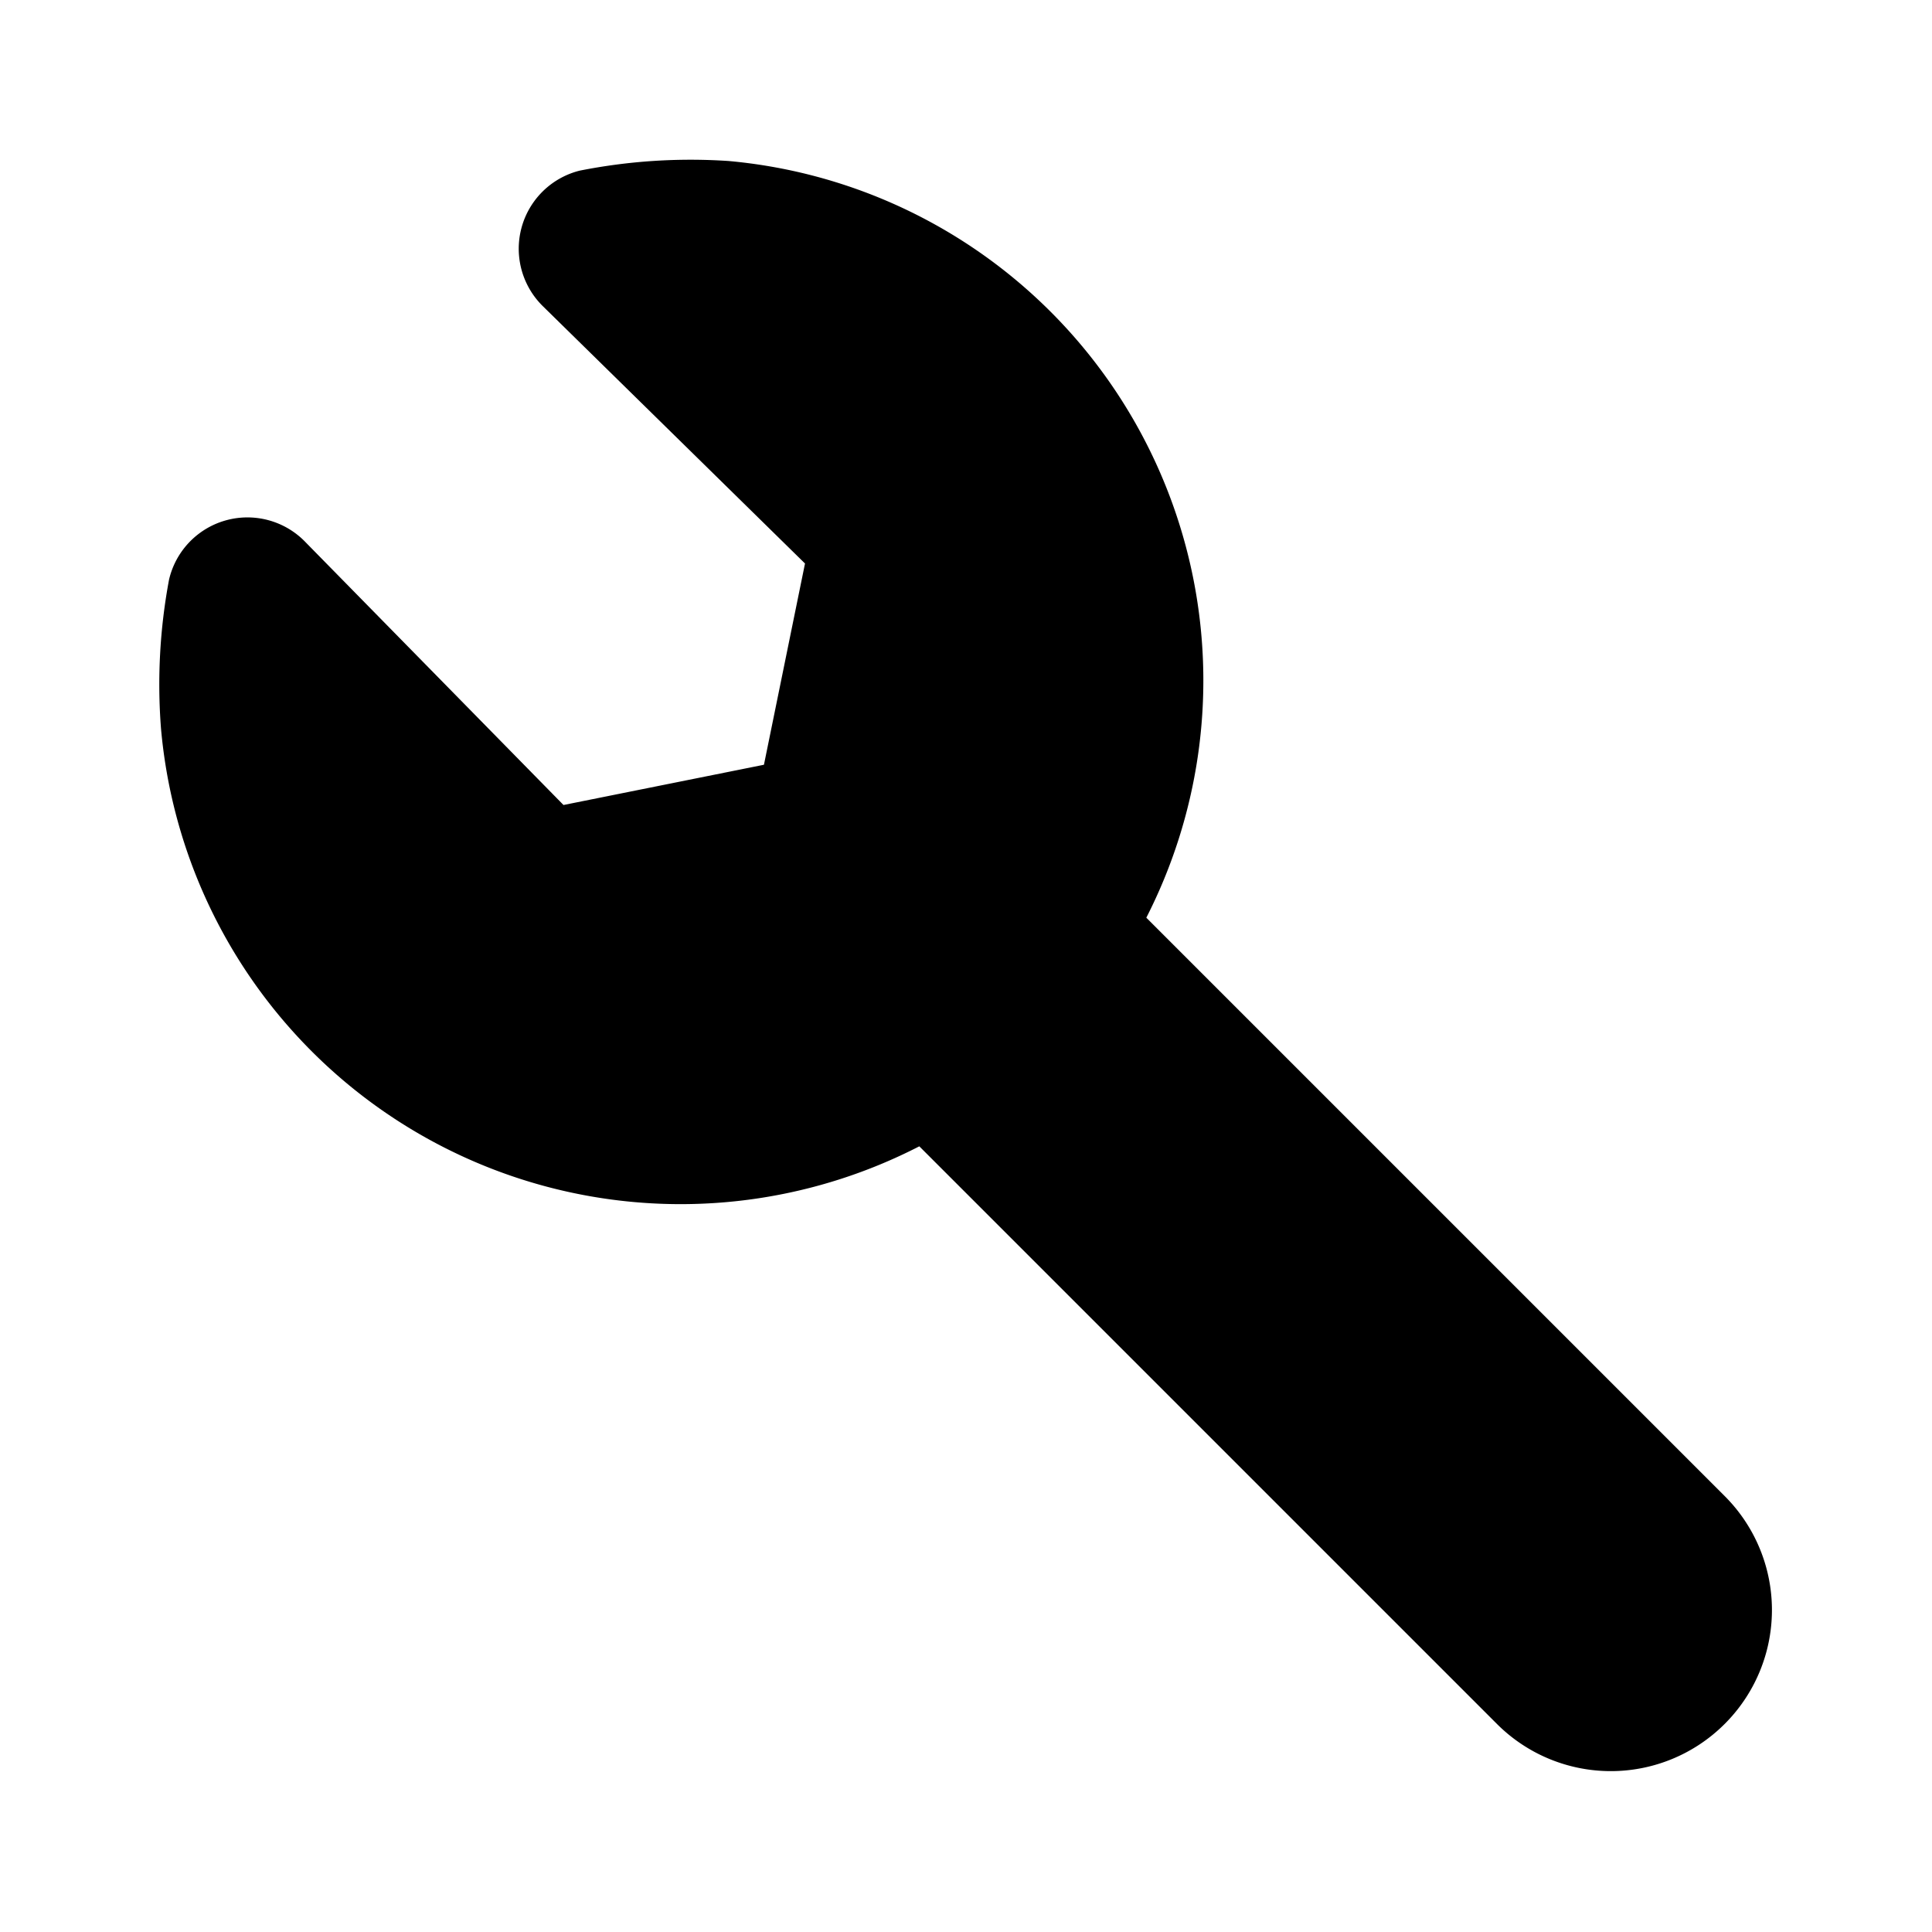
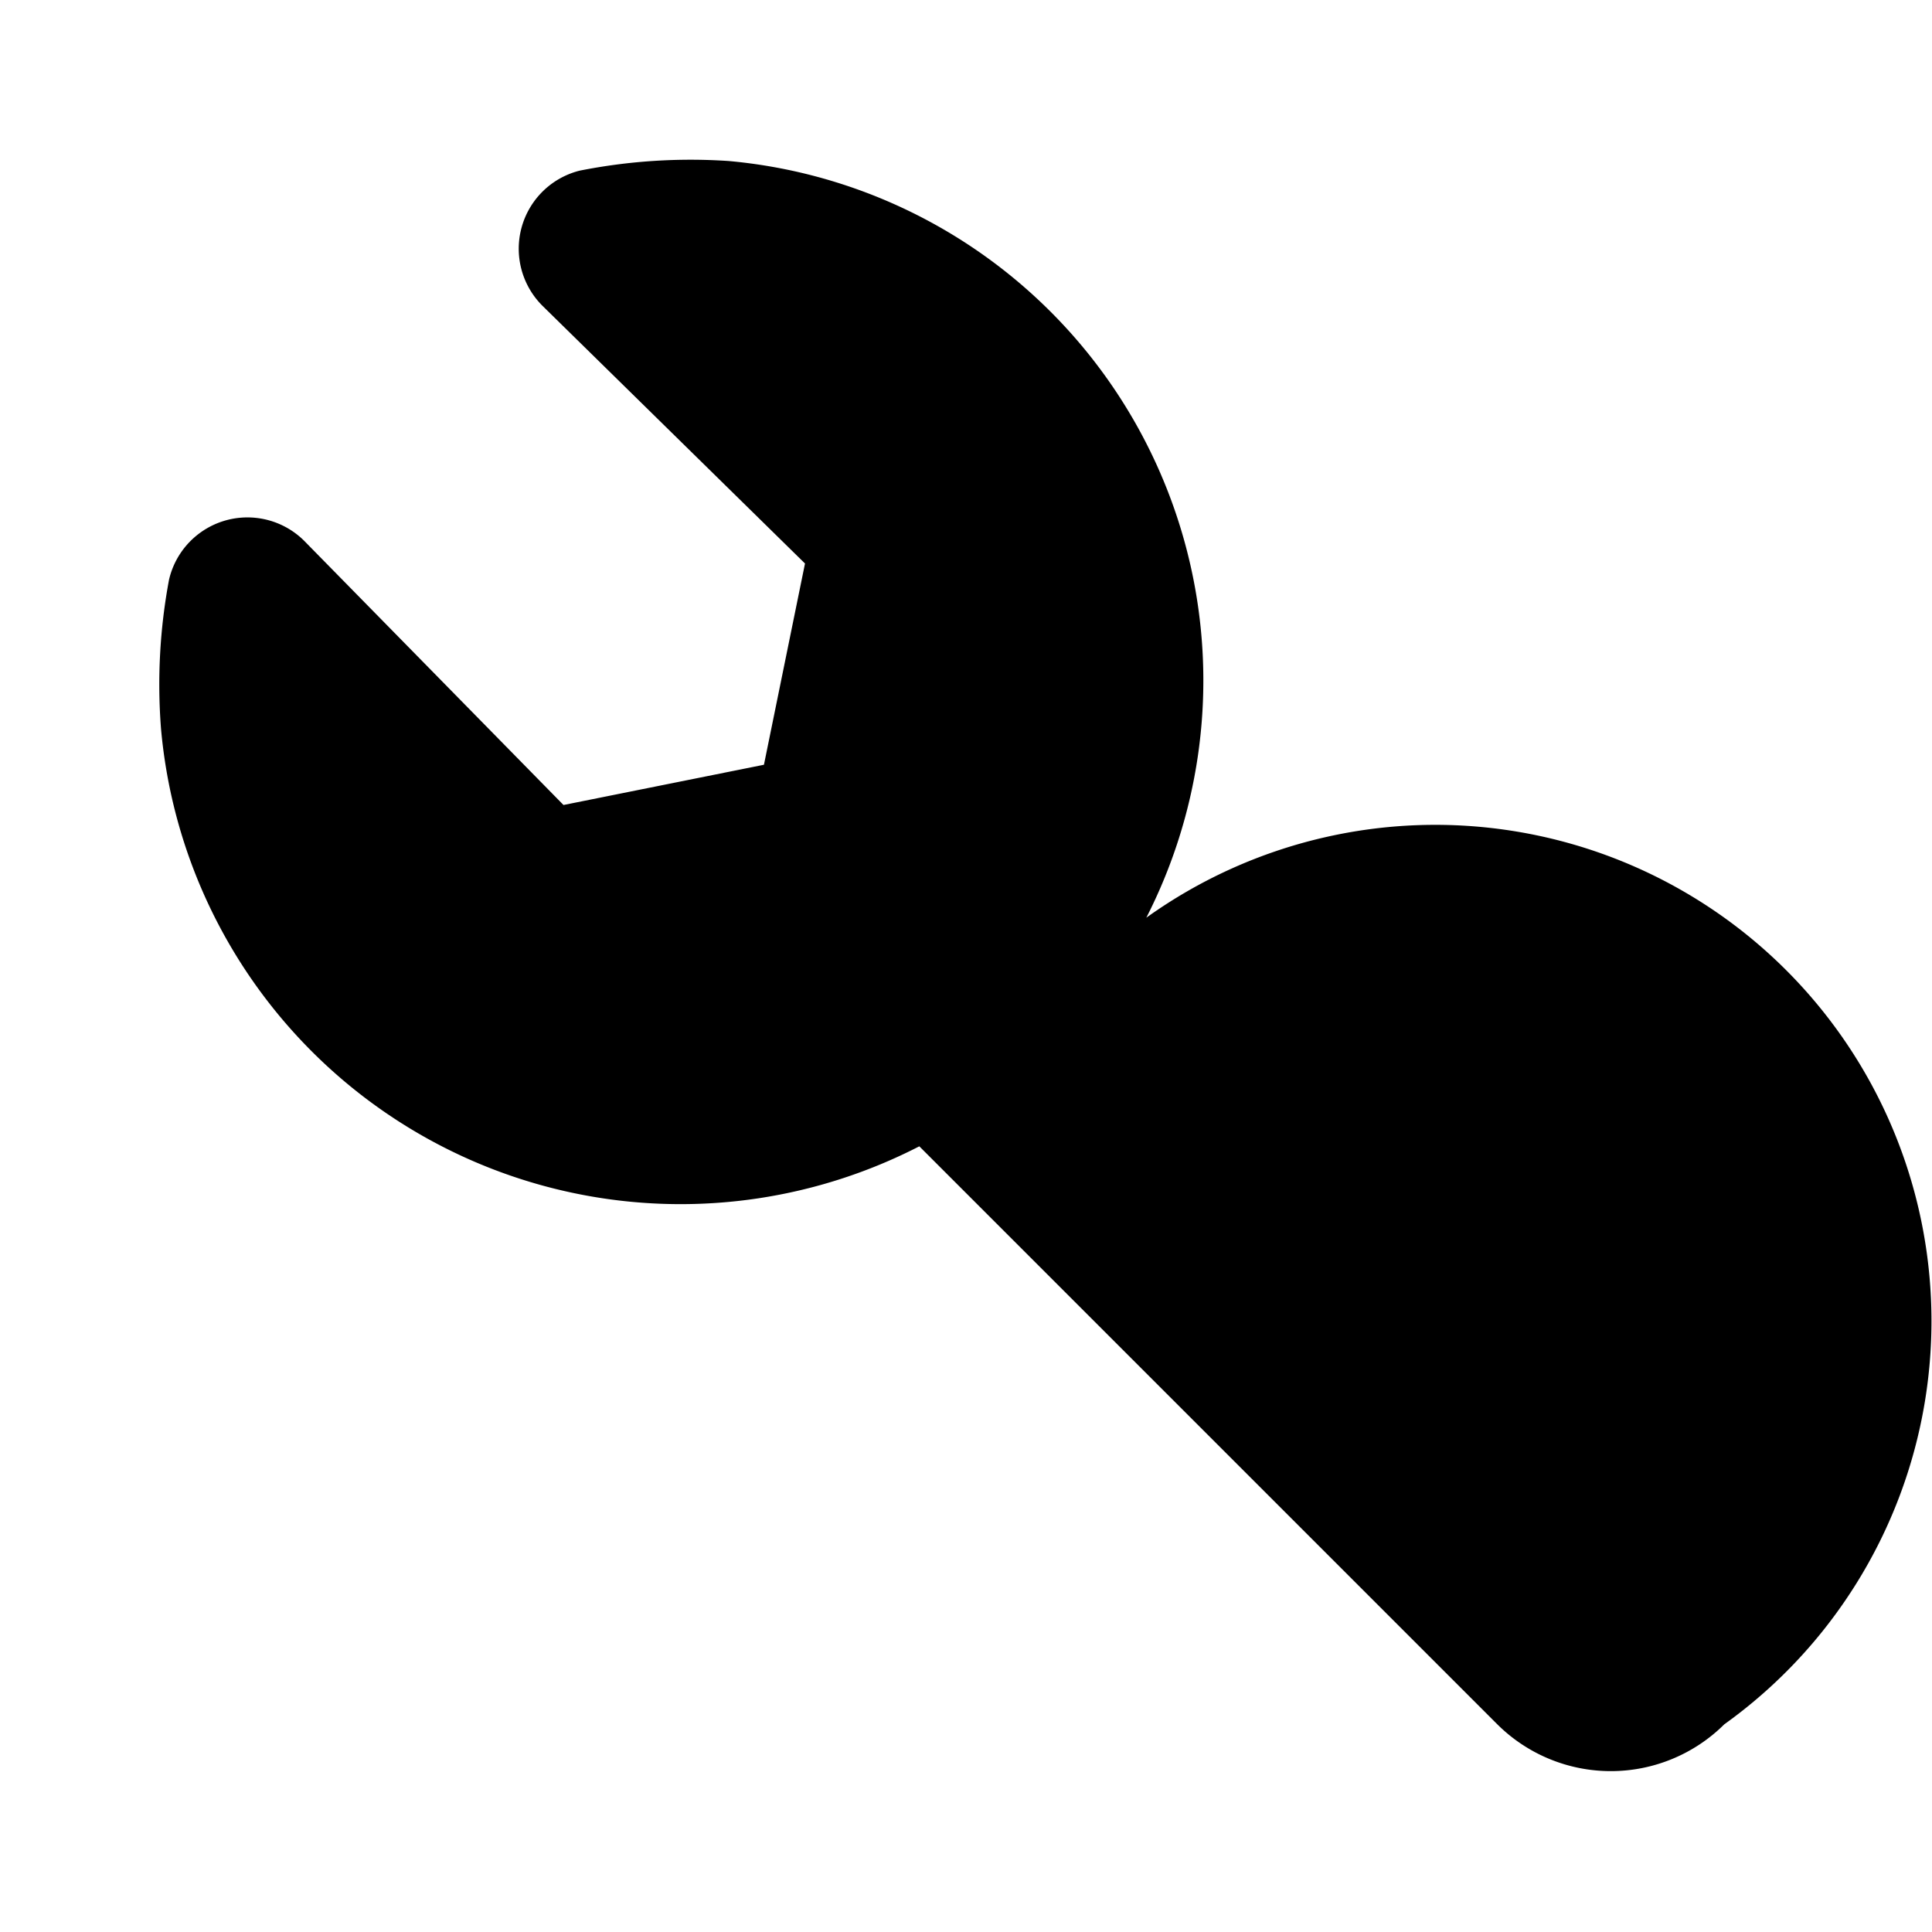
<svg xmlns="http://www.w3.org/2000/svg" fill="#000000" width="800px" height="800px" viewBox="0 0 24 24" id="settings-alt-2" data-name="Flat Color" class="icon flat-color">
-   <path id="primary" d="M21.42,21.42h0a2,2,0,0,1-2.82,0l-7.18-7.18A6.48,6.48,0,0,1,2,9.05a7.07,7.07,0,0,1,.1-1.85A1,1,0,0,1,3.8,6.74L7,10l2.49-.5L10,7,6.74,3.8A1,1,0,0,1,7.2,2.12,7.07,7.07,0,0,1,9.05,2a6.48,6.48,0,0,1,5.19,9.4l7.18,7.18A2,2,0,0,1,21.42,21.42Z" style="fill: rgb(0, 0, 0);" />
+   <path id="primary" d="M21.42,21.42h0a2,2,0,0,1-2.82,0l-7.18-7.18A6.48,6.48,0,0,1,2,9.05a7.07,7.07,0,0,1,.1-1.85A1,1,0,0,1,3.8,6.74L7,10l2.49-.5L10,7,6.74,3.8A1,1,0,0,1,7.2,2.12,7.07,7.07,0,0,1,9.05,2a6.48,6.48,0,0,1,5.19,9.4A2,2,0,0,1,21.42,21.42Z" style="fill: rgb(0, 0, 0);" />
</svg>